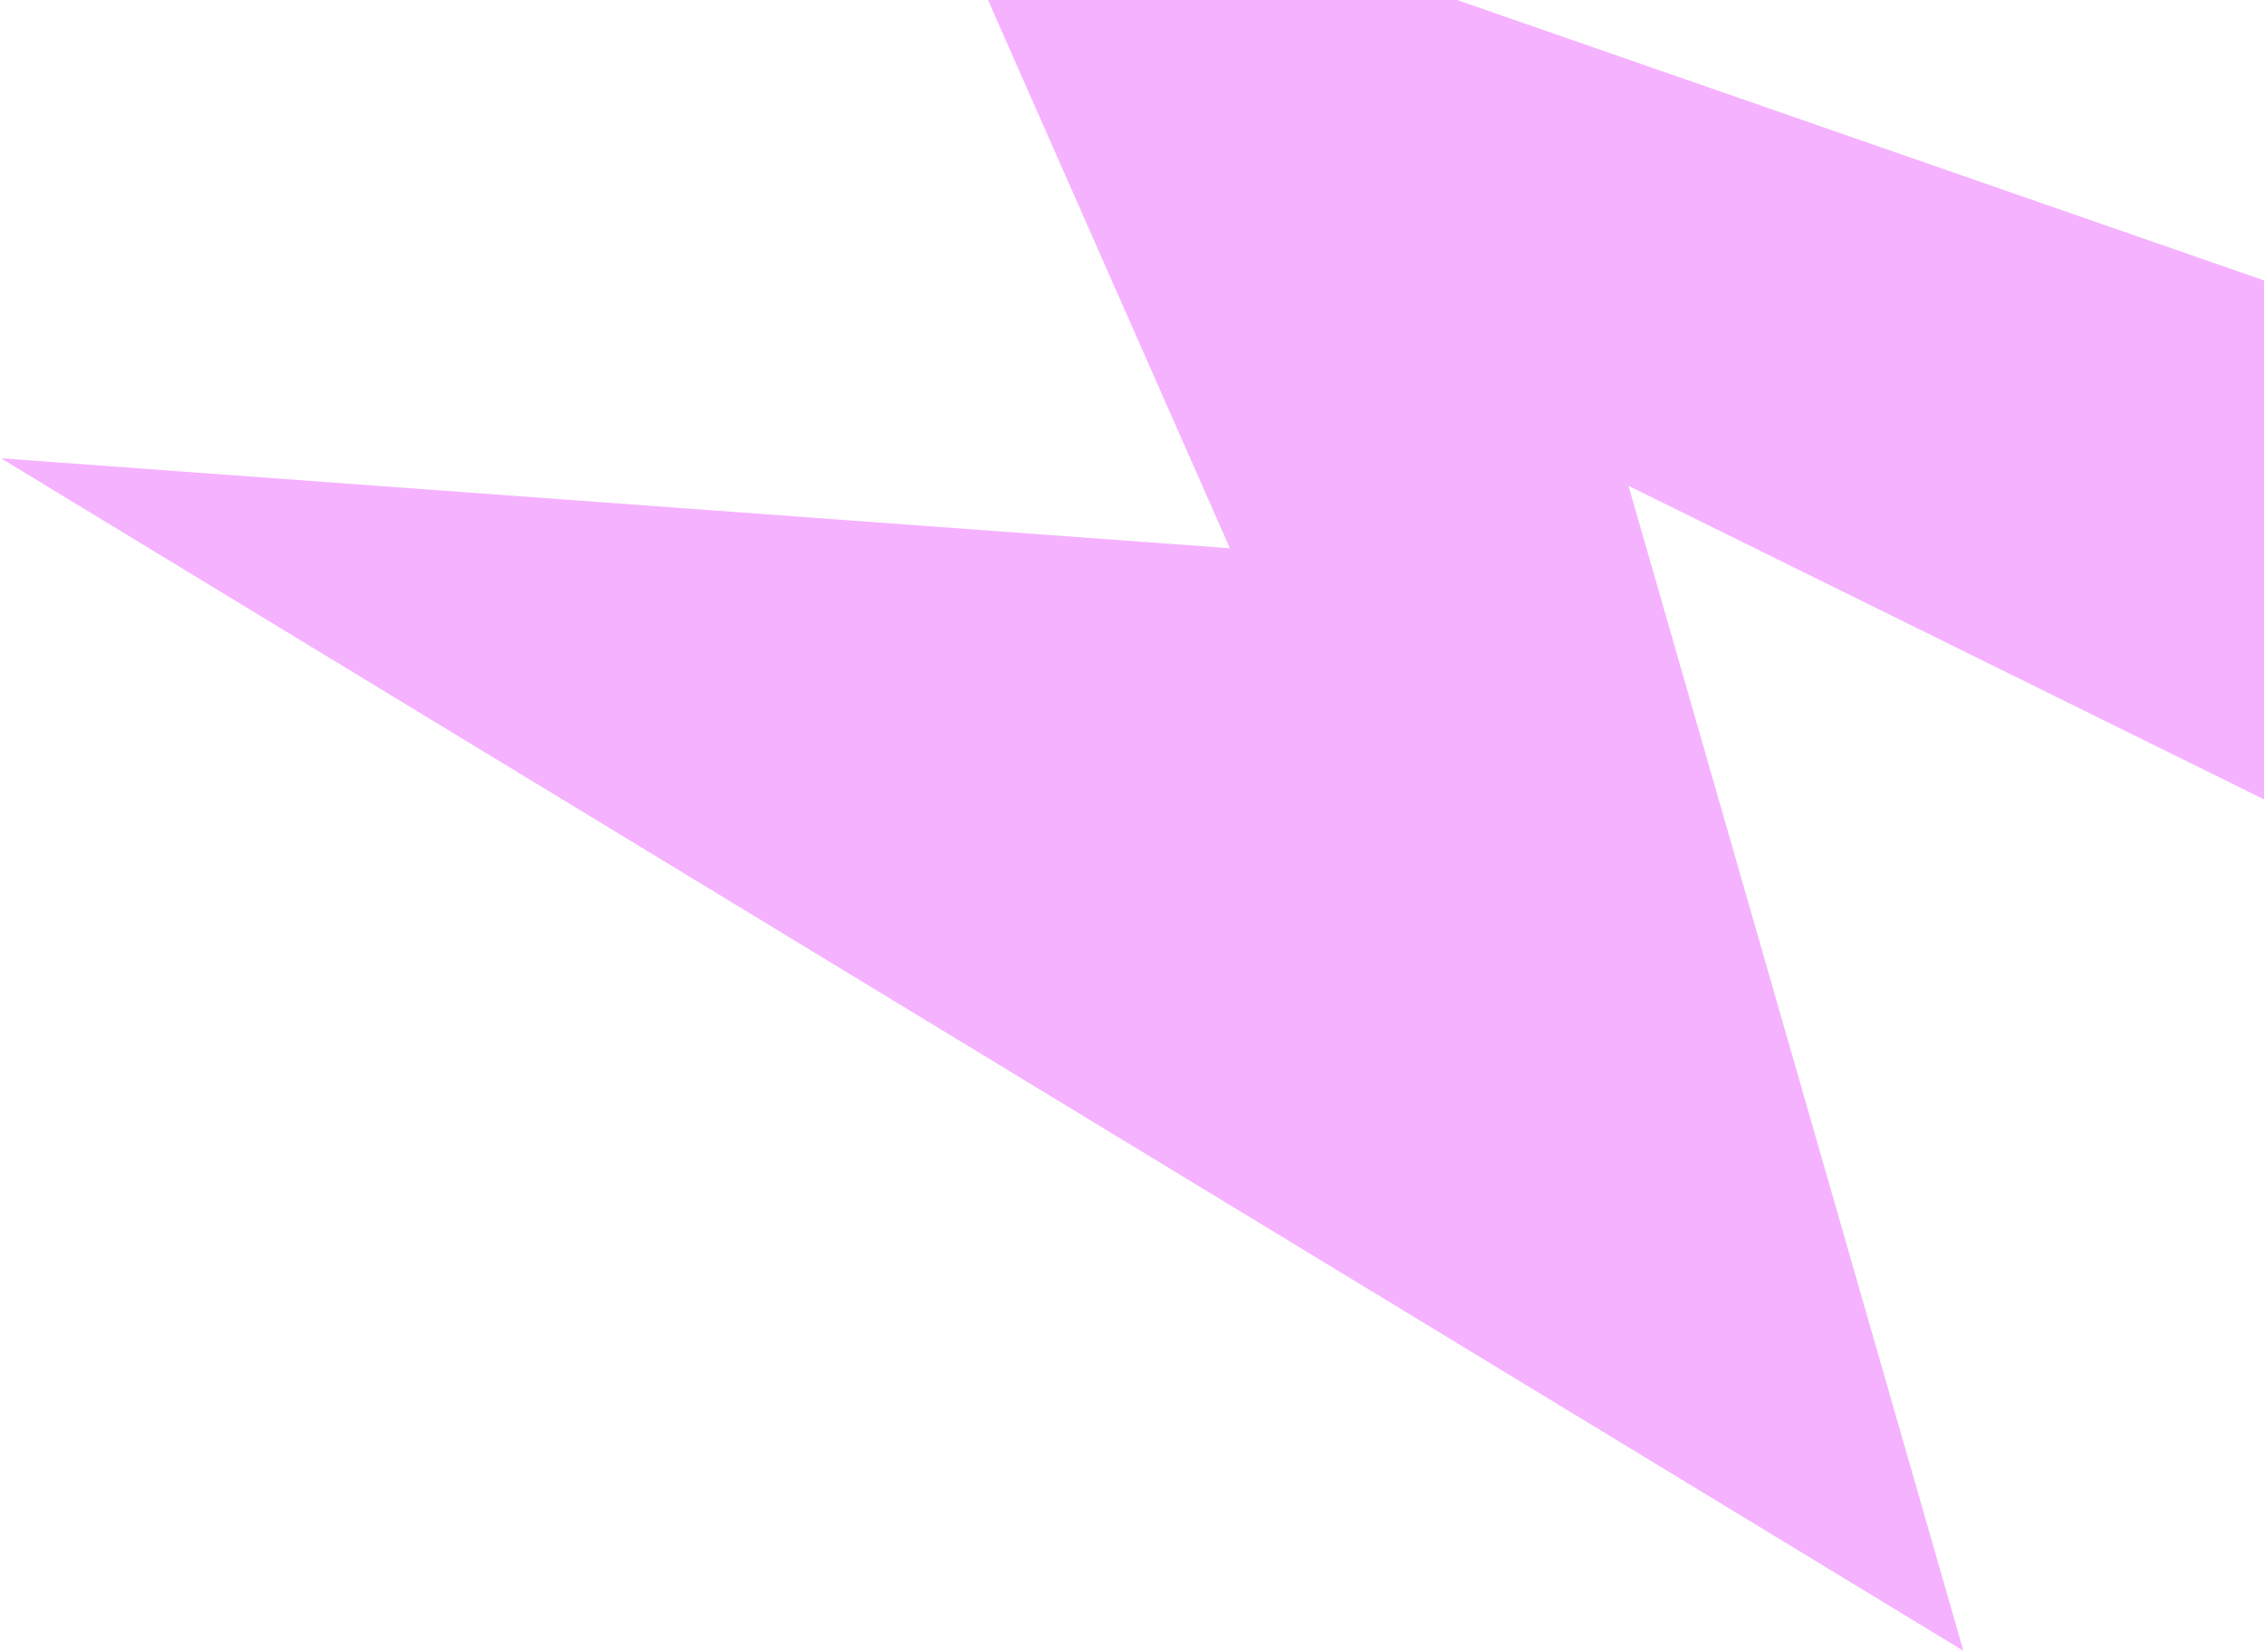
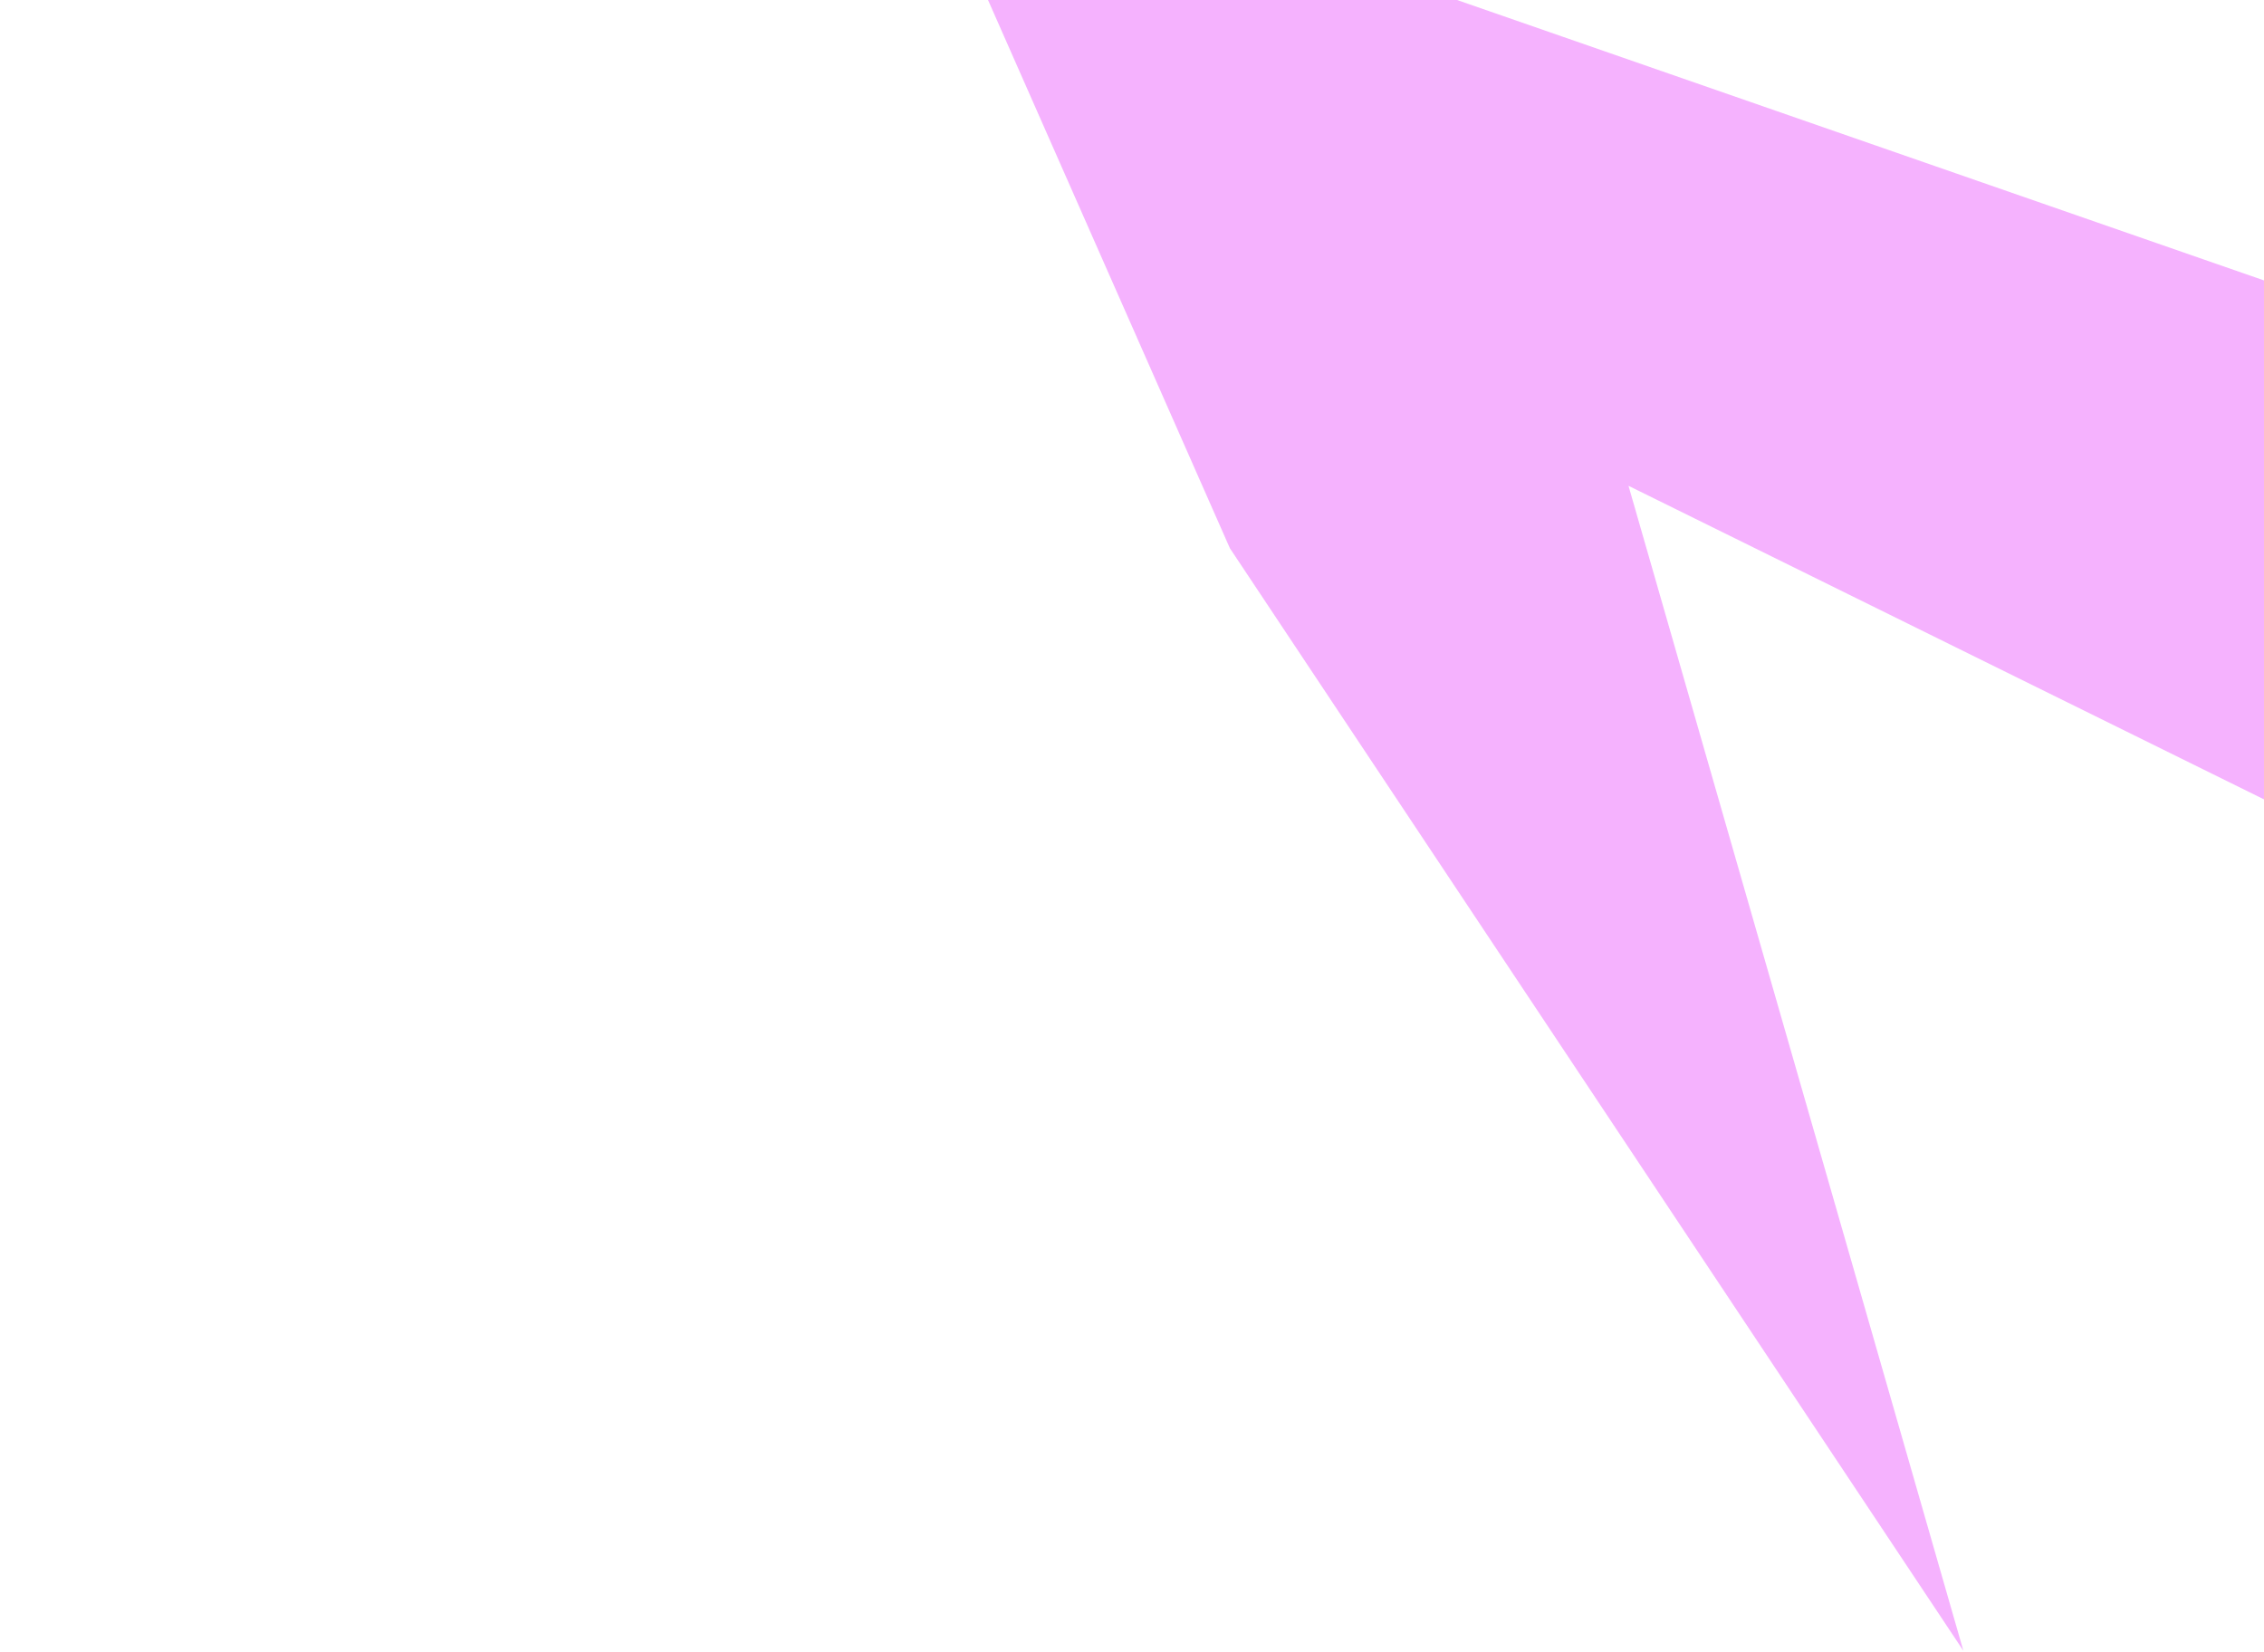
<svg xmlns="http://www.w3.org/2000/svg" width="873" height="637" viewBox="0 0 873 637" fill="none">
-   <path opacity="0.7" d="M1022.72 -180.175L1062.64 189.208L915.28 329.064L627.95 187.304L757.082 636.464L0.401 176.7L474.246 211.38L348.238 -74.214L939.907 131.366L1022.72 -180.175Z" fill="#F192FE" />
+   <path opacity="0.7" d="M1022.72 -180.175L1062.64 189.208L915.28 329.064L627.95 187.304L757.082 636.464L474.246 211.38L348.238 -74.214L939.907 131.366L1022.72 -180.175Z" fill="#F192FE" />
</svg>